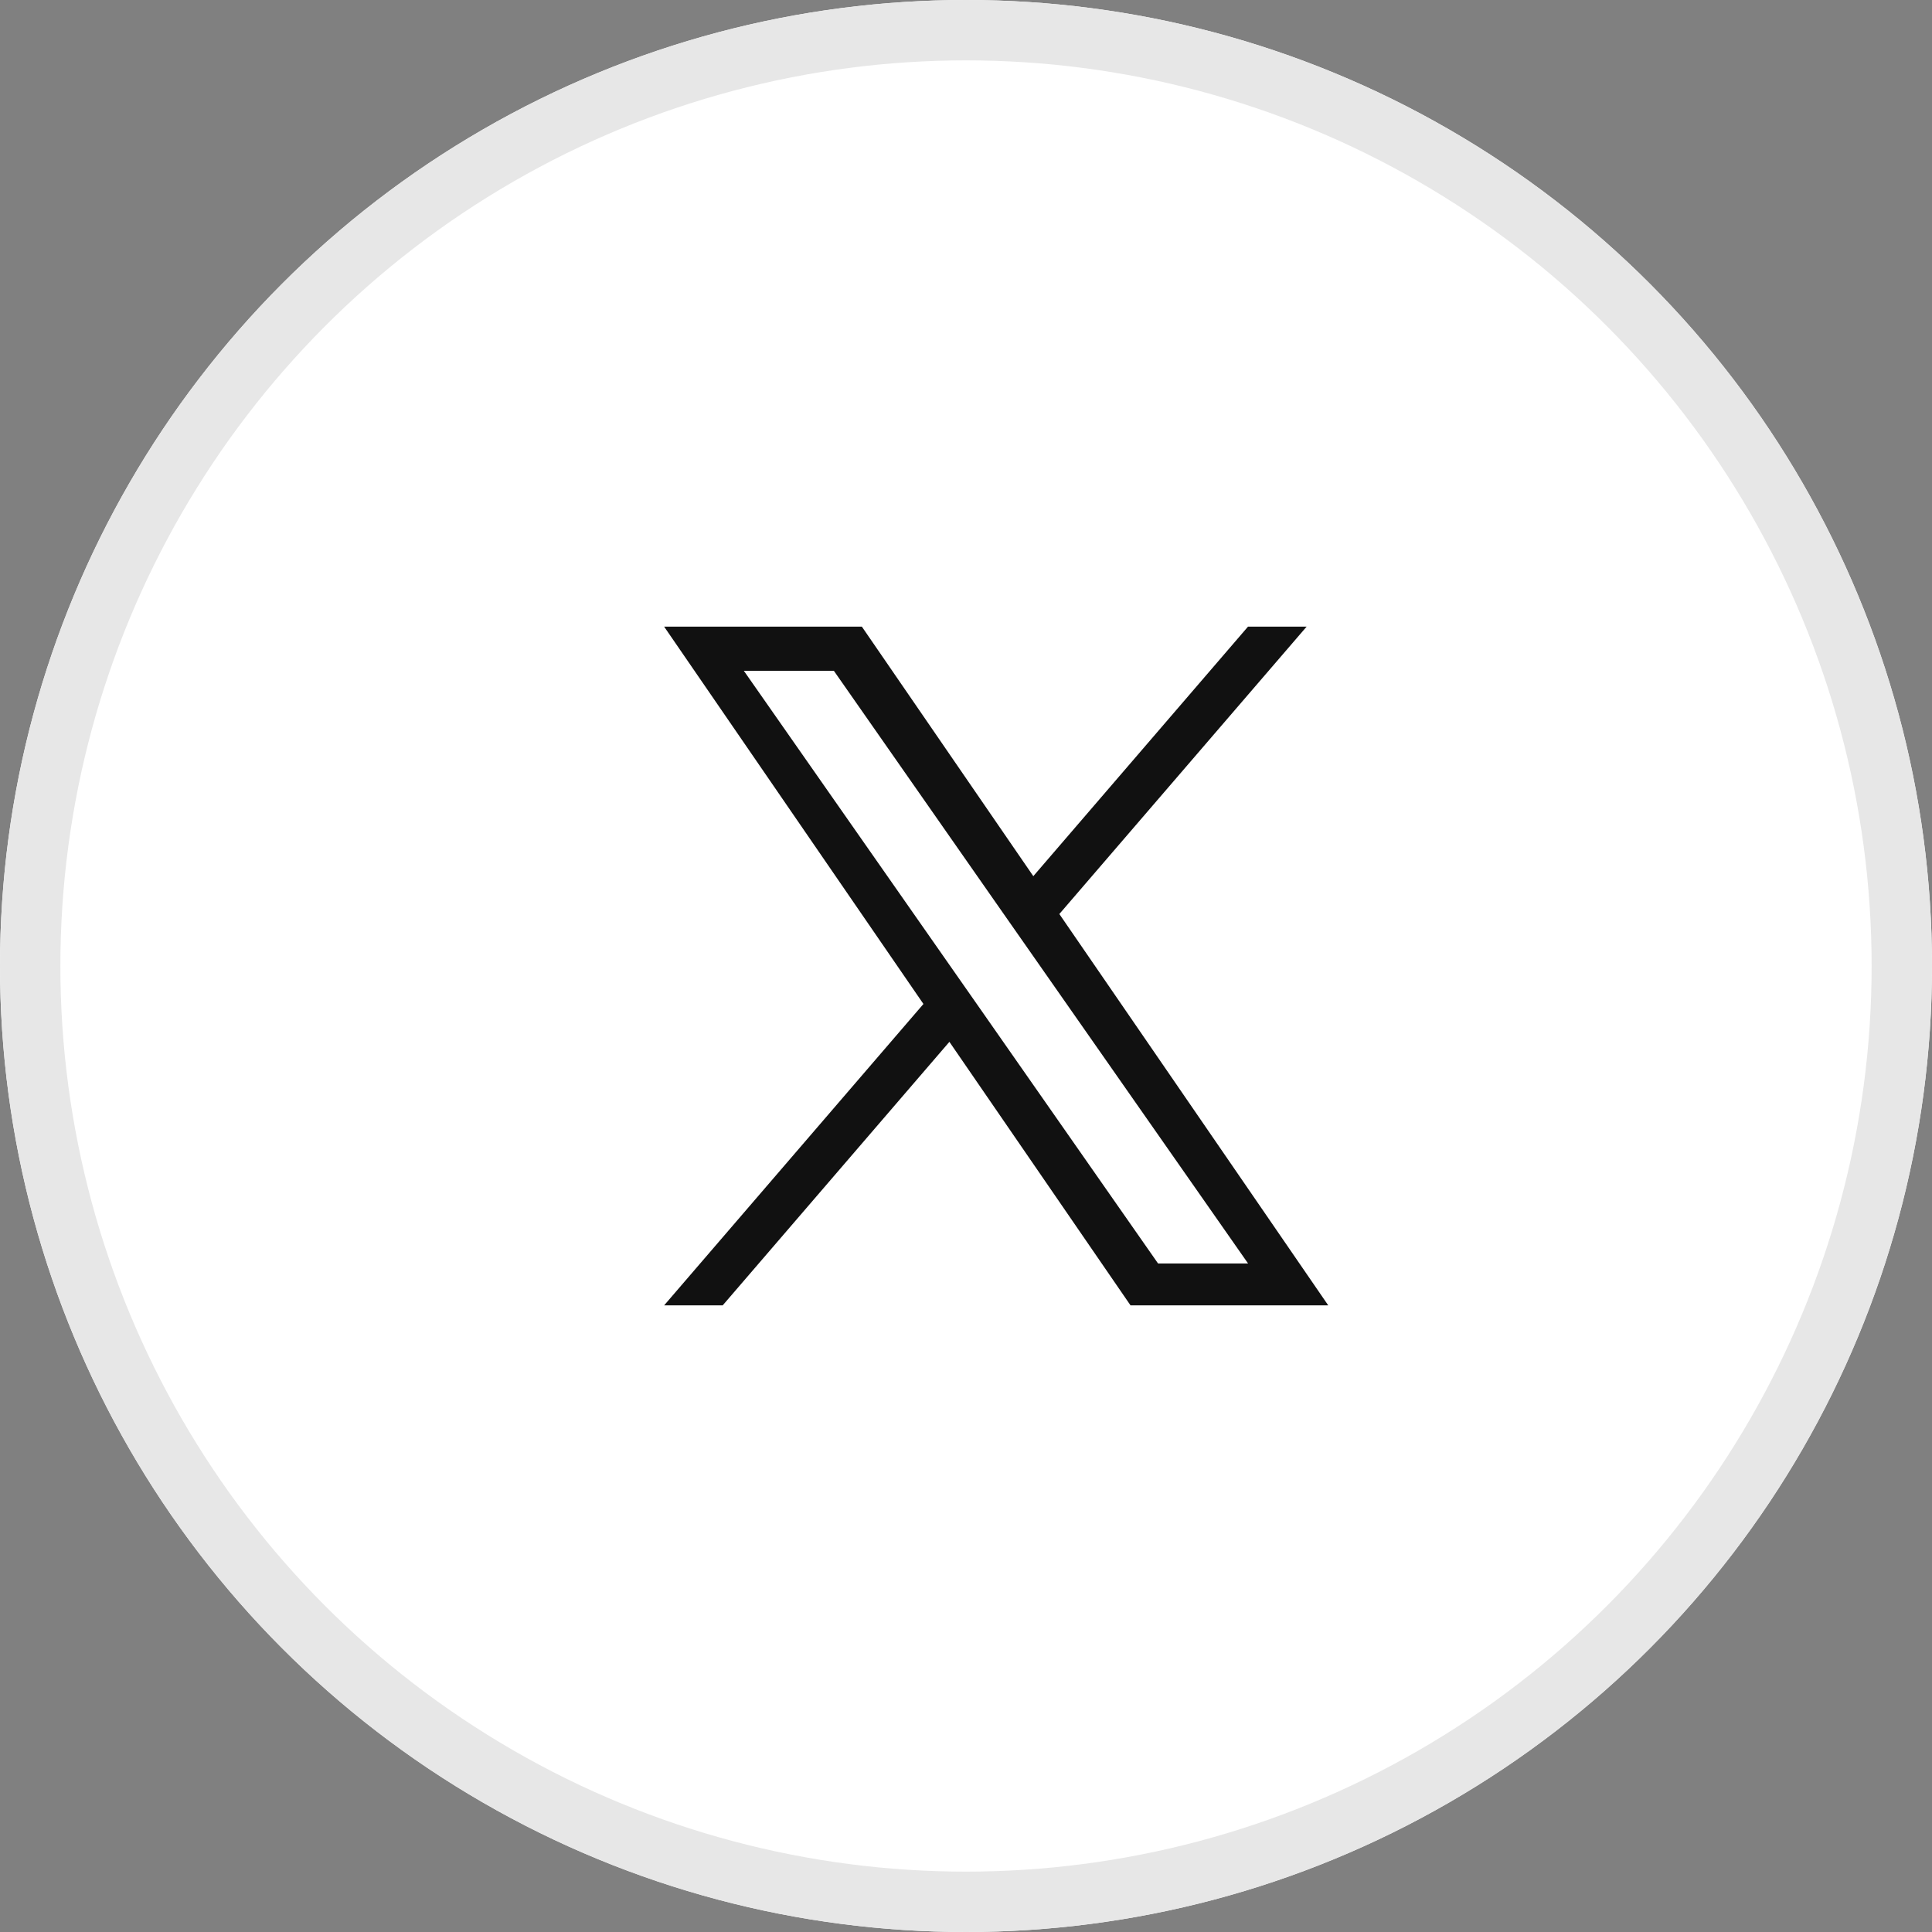
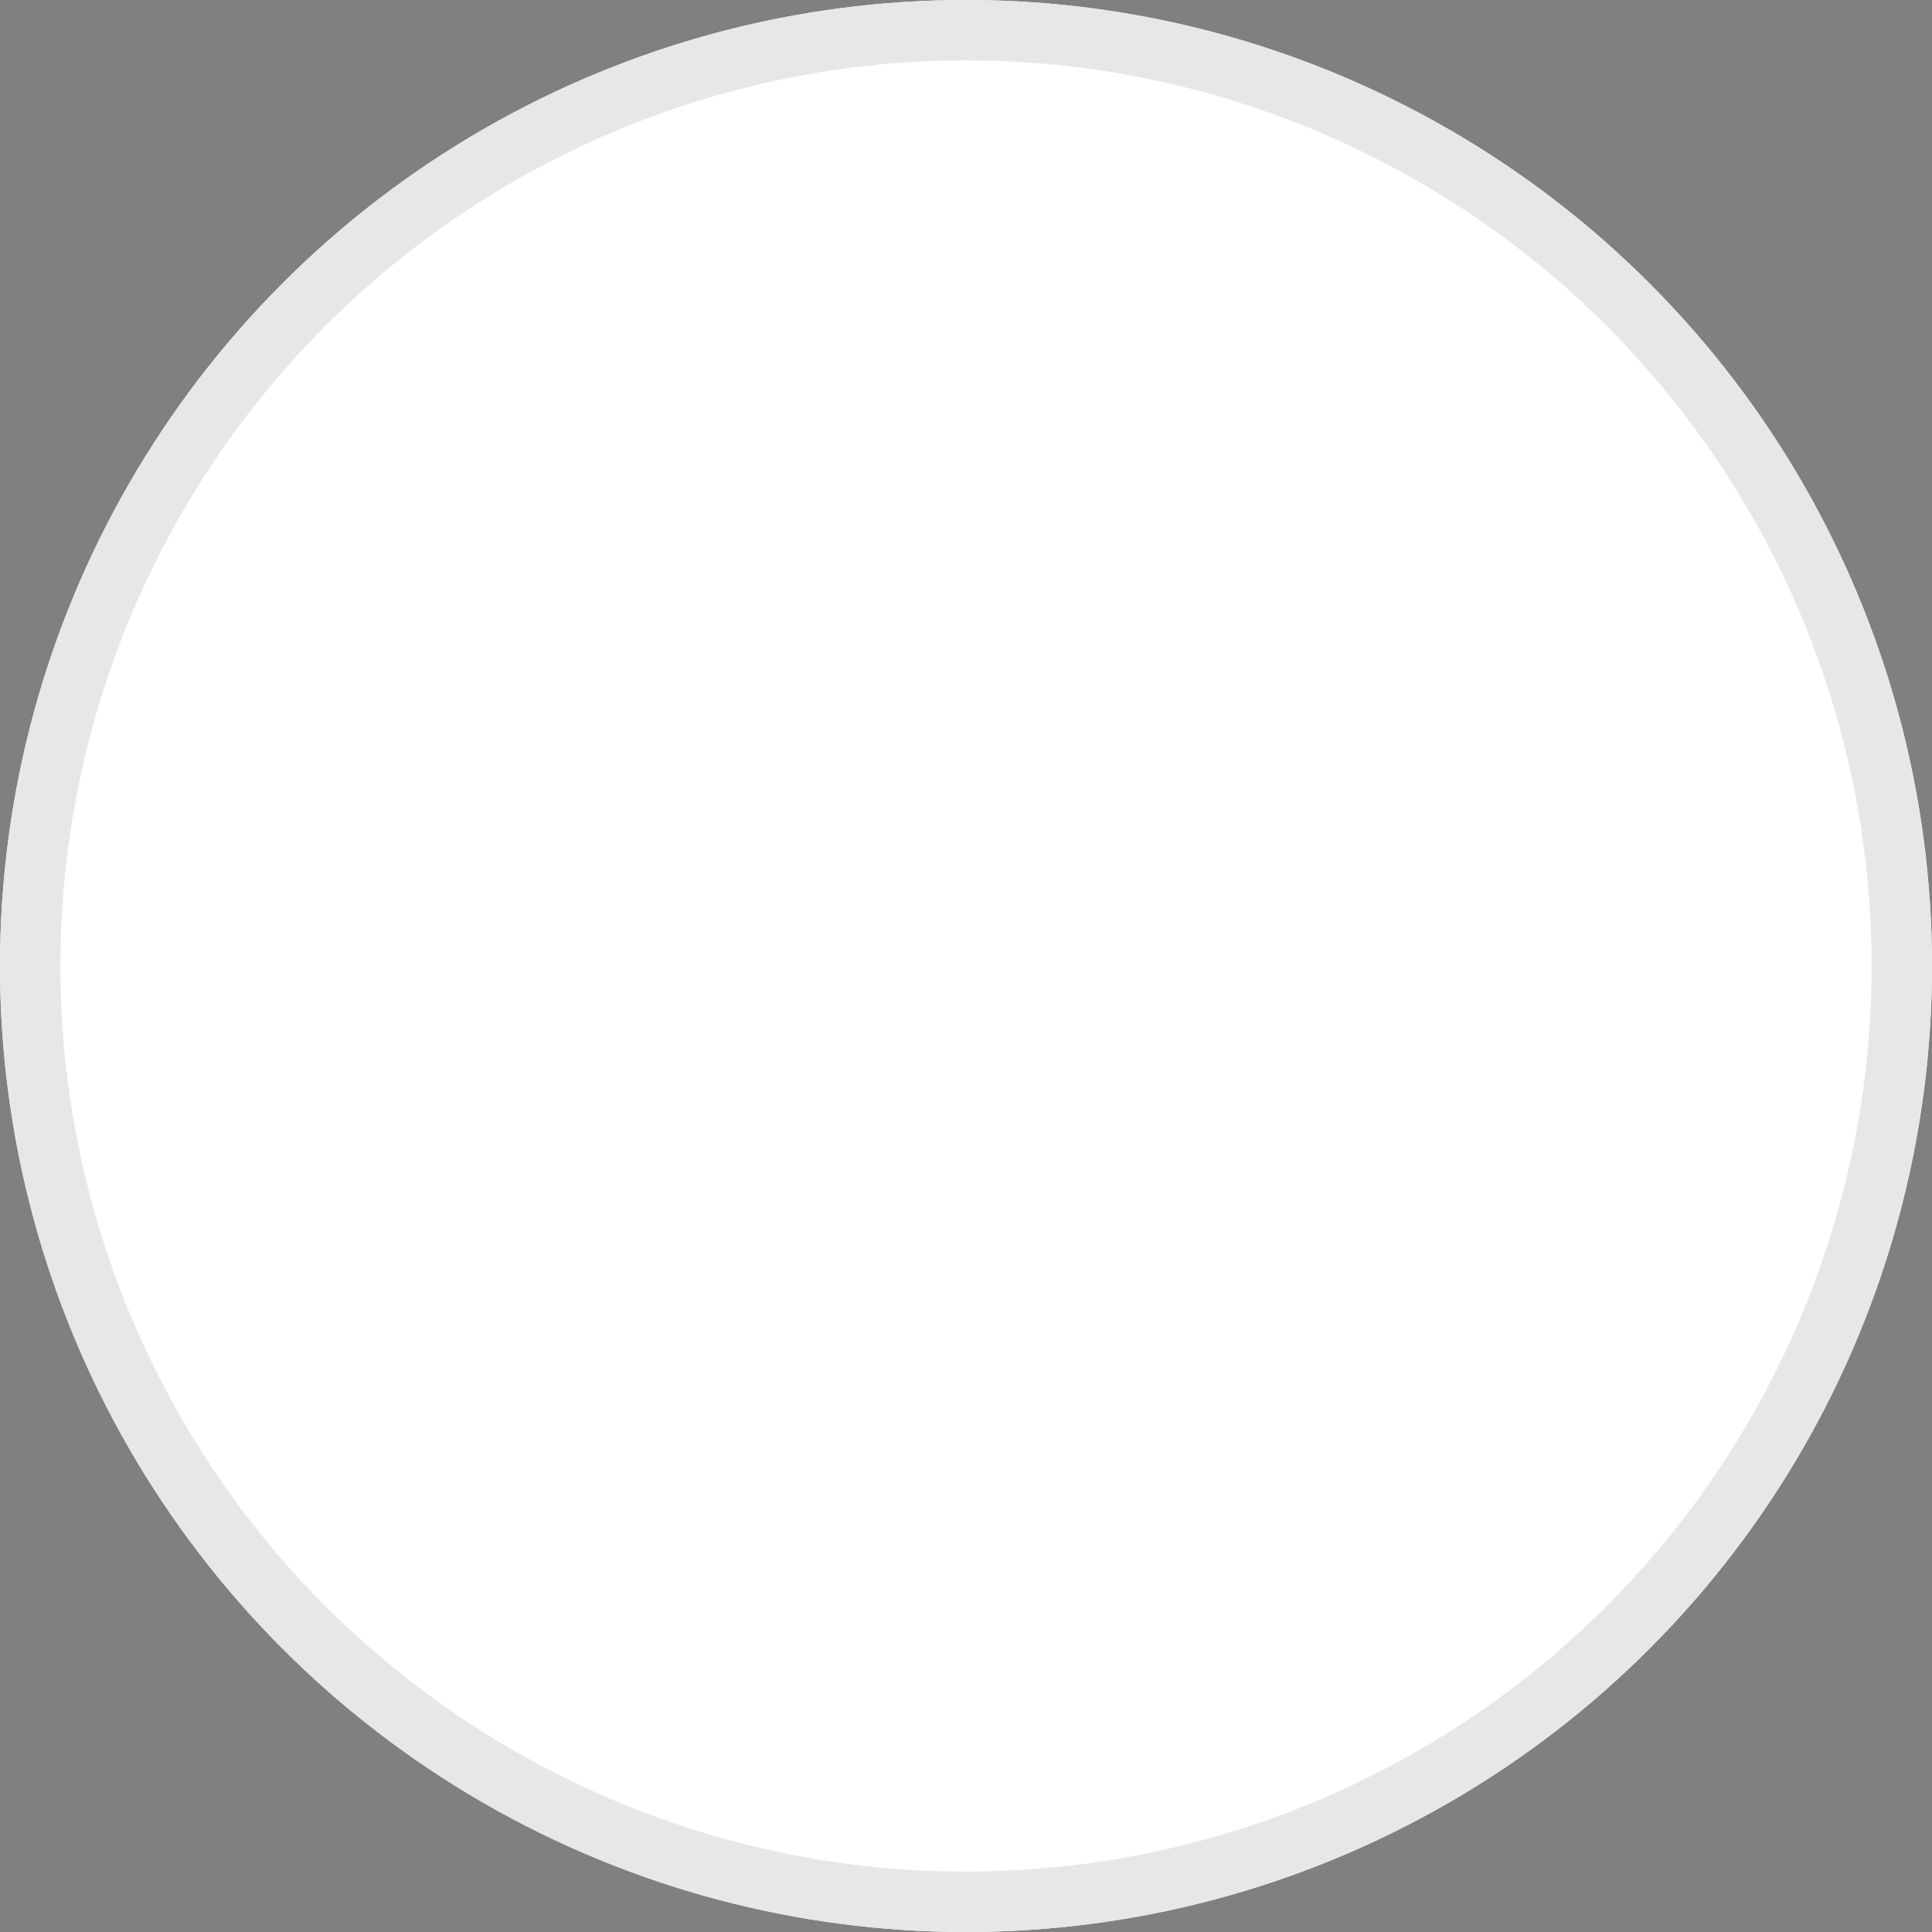
<svg xmlns="http://www.w3.org/2000/svg" width="32" height="32" viewBox="0 0 32 32">
  <rect x="0" y="0" width="32" height="32" fill="#808080" stroke="none" />
  <g id="グループ_3734" data-name="グループ 3734" transform="translate(-95 -411)">
    <g id="グループ_3733" data-name="グループ 3733" transform="translate(-754 -695)">
      <g id="楕円形_34" data-name="楕円形 34" transform="translate(849 1106)" fill="#fff" stroke="#e7e7e7" stroke-width="1">
        <circle cx="16" cy="16" r="16" stroke="none" />
        <circle cx="16" cy="16" r="15.5" fill="none" />
      </g>
    </g>
-     <path id="パス_2588" data-name="パス 2588" d="M5.217,6.305h0l-.435-.622L1.32.731H2.811l2.794,4,.435.622,3.632,5.195H8.181ZM9.671,0,6.115,4.133,3.275,0H0L4.295,6.25,0,11.242H.97L4.725,6.877l3,4.365H11L6.546,4.76h0L10.642,0Z" transform="translate(106 421.379)" fill="#111" />
  </g>
</svg>